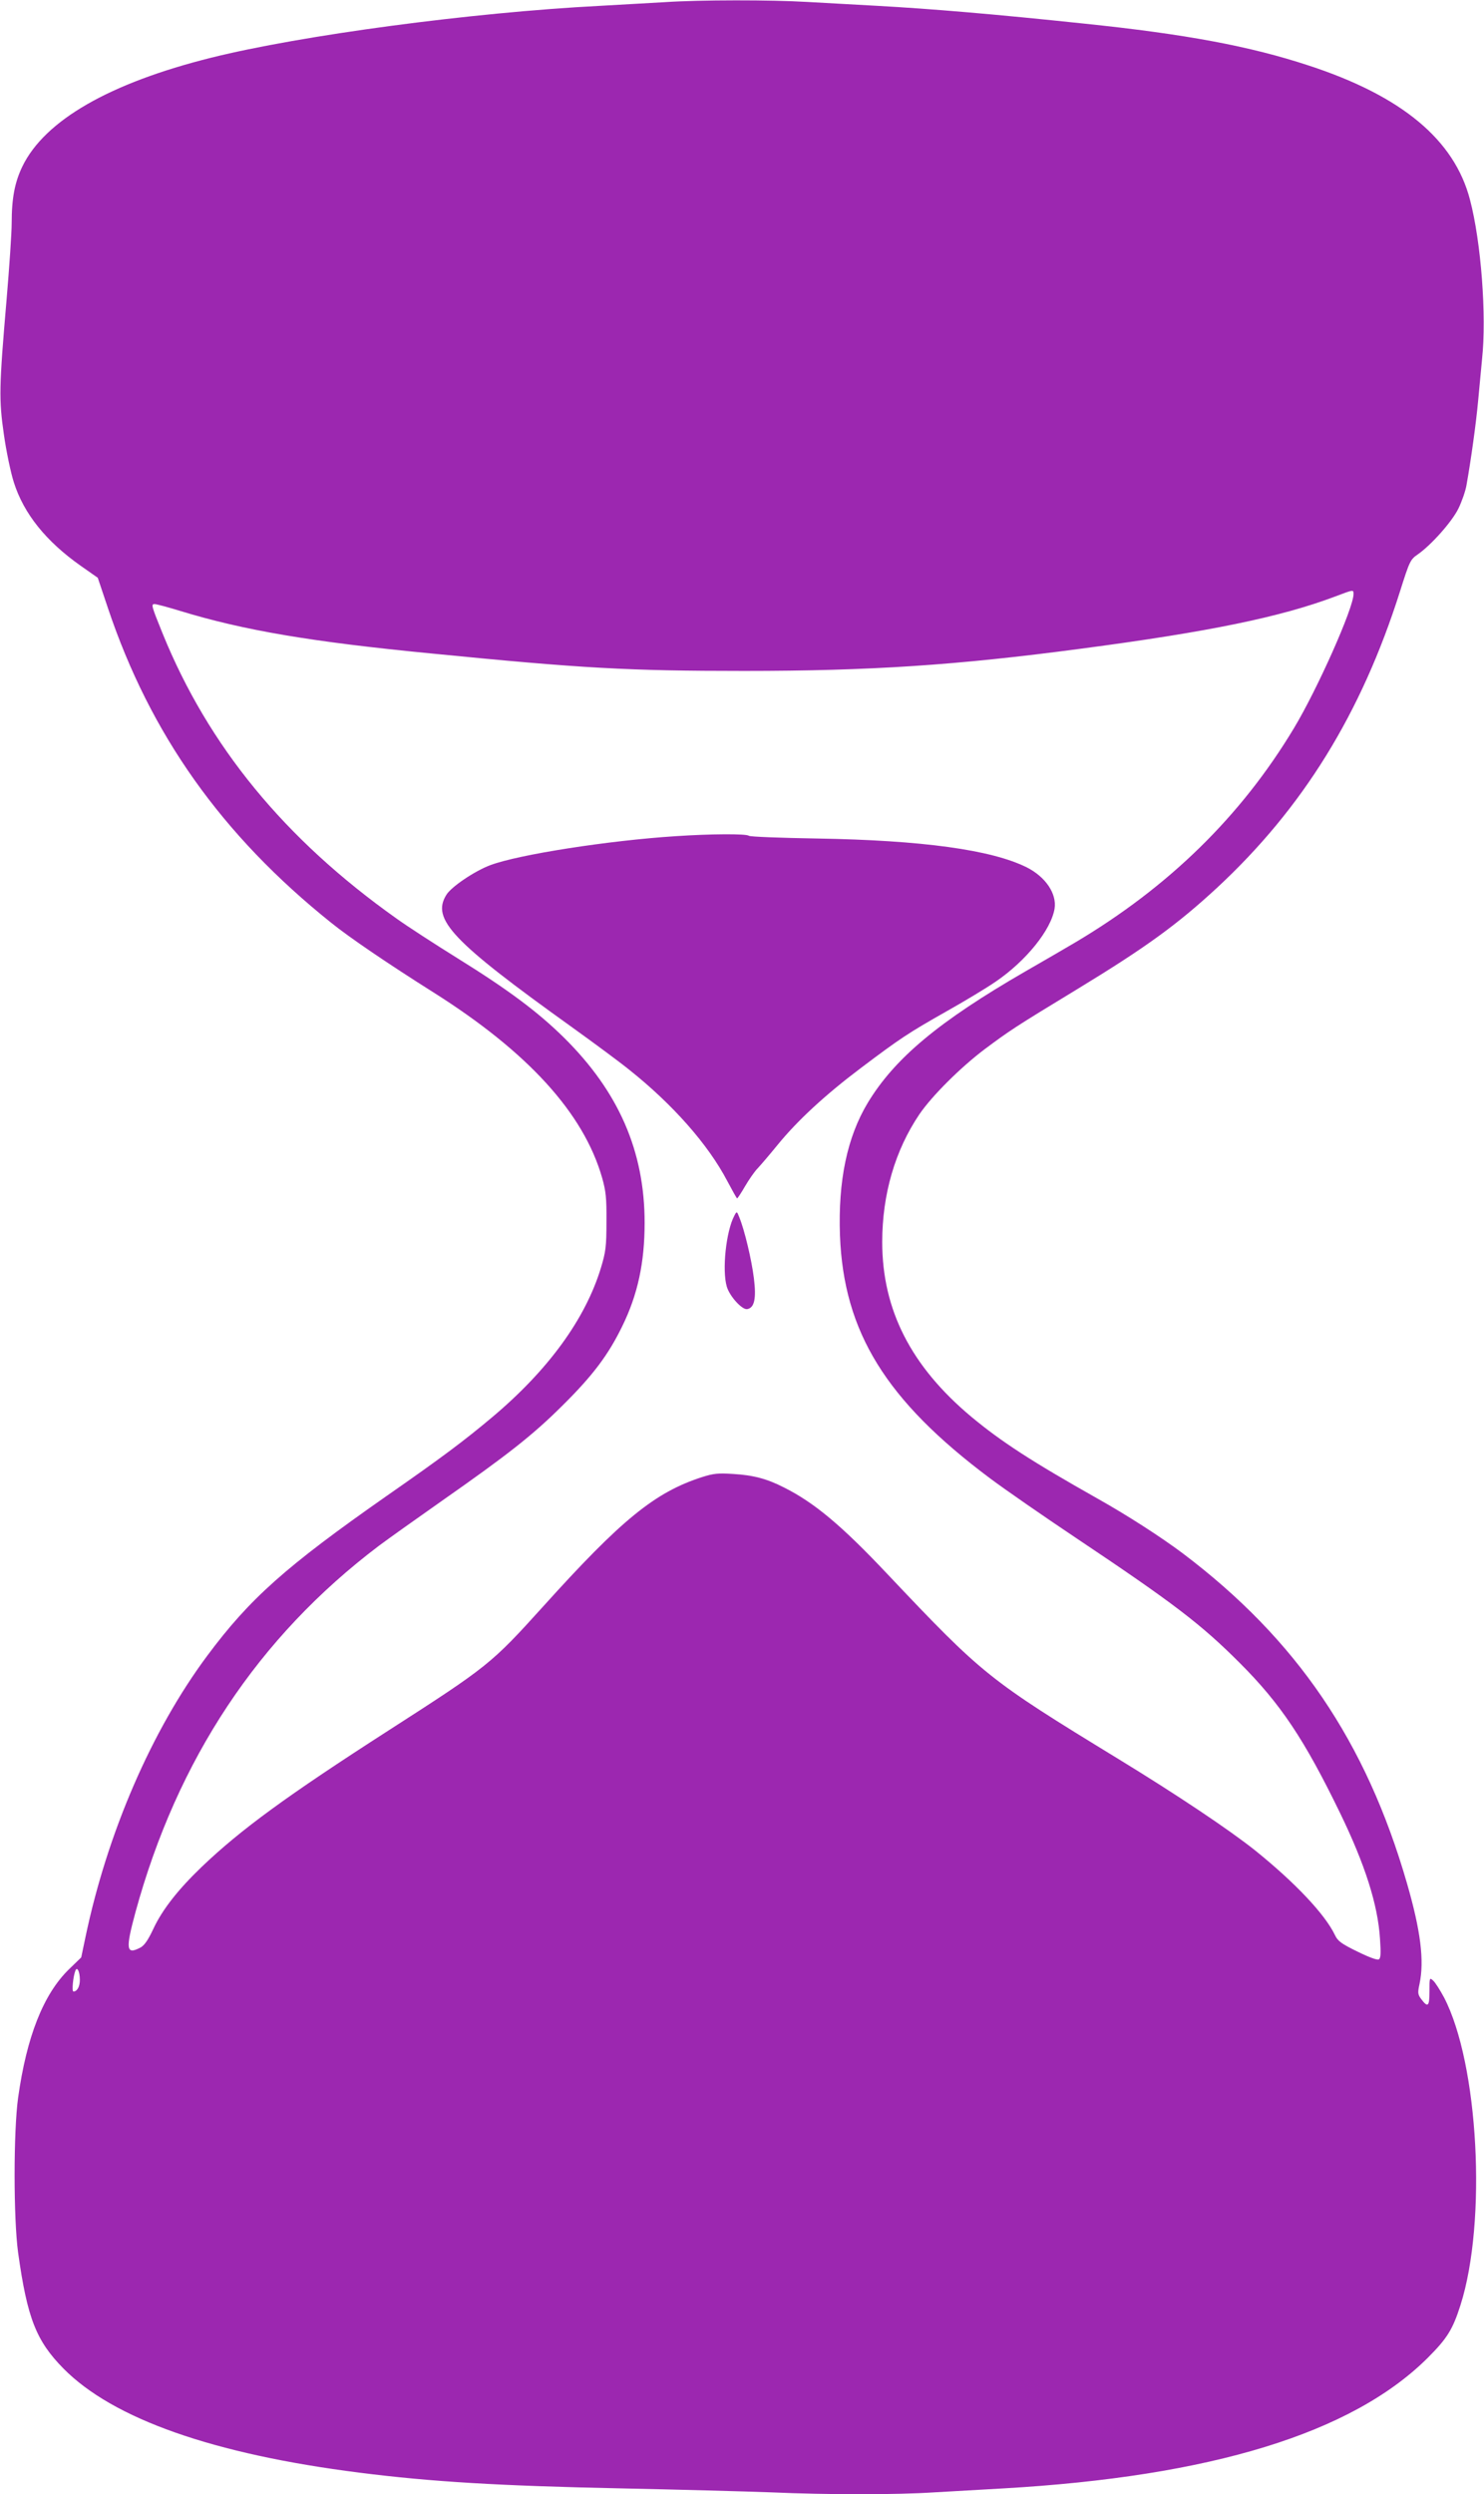
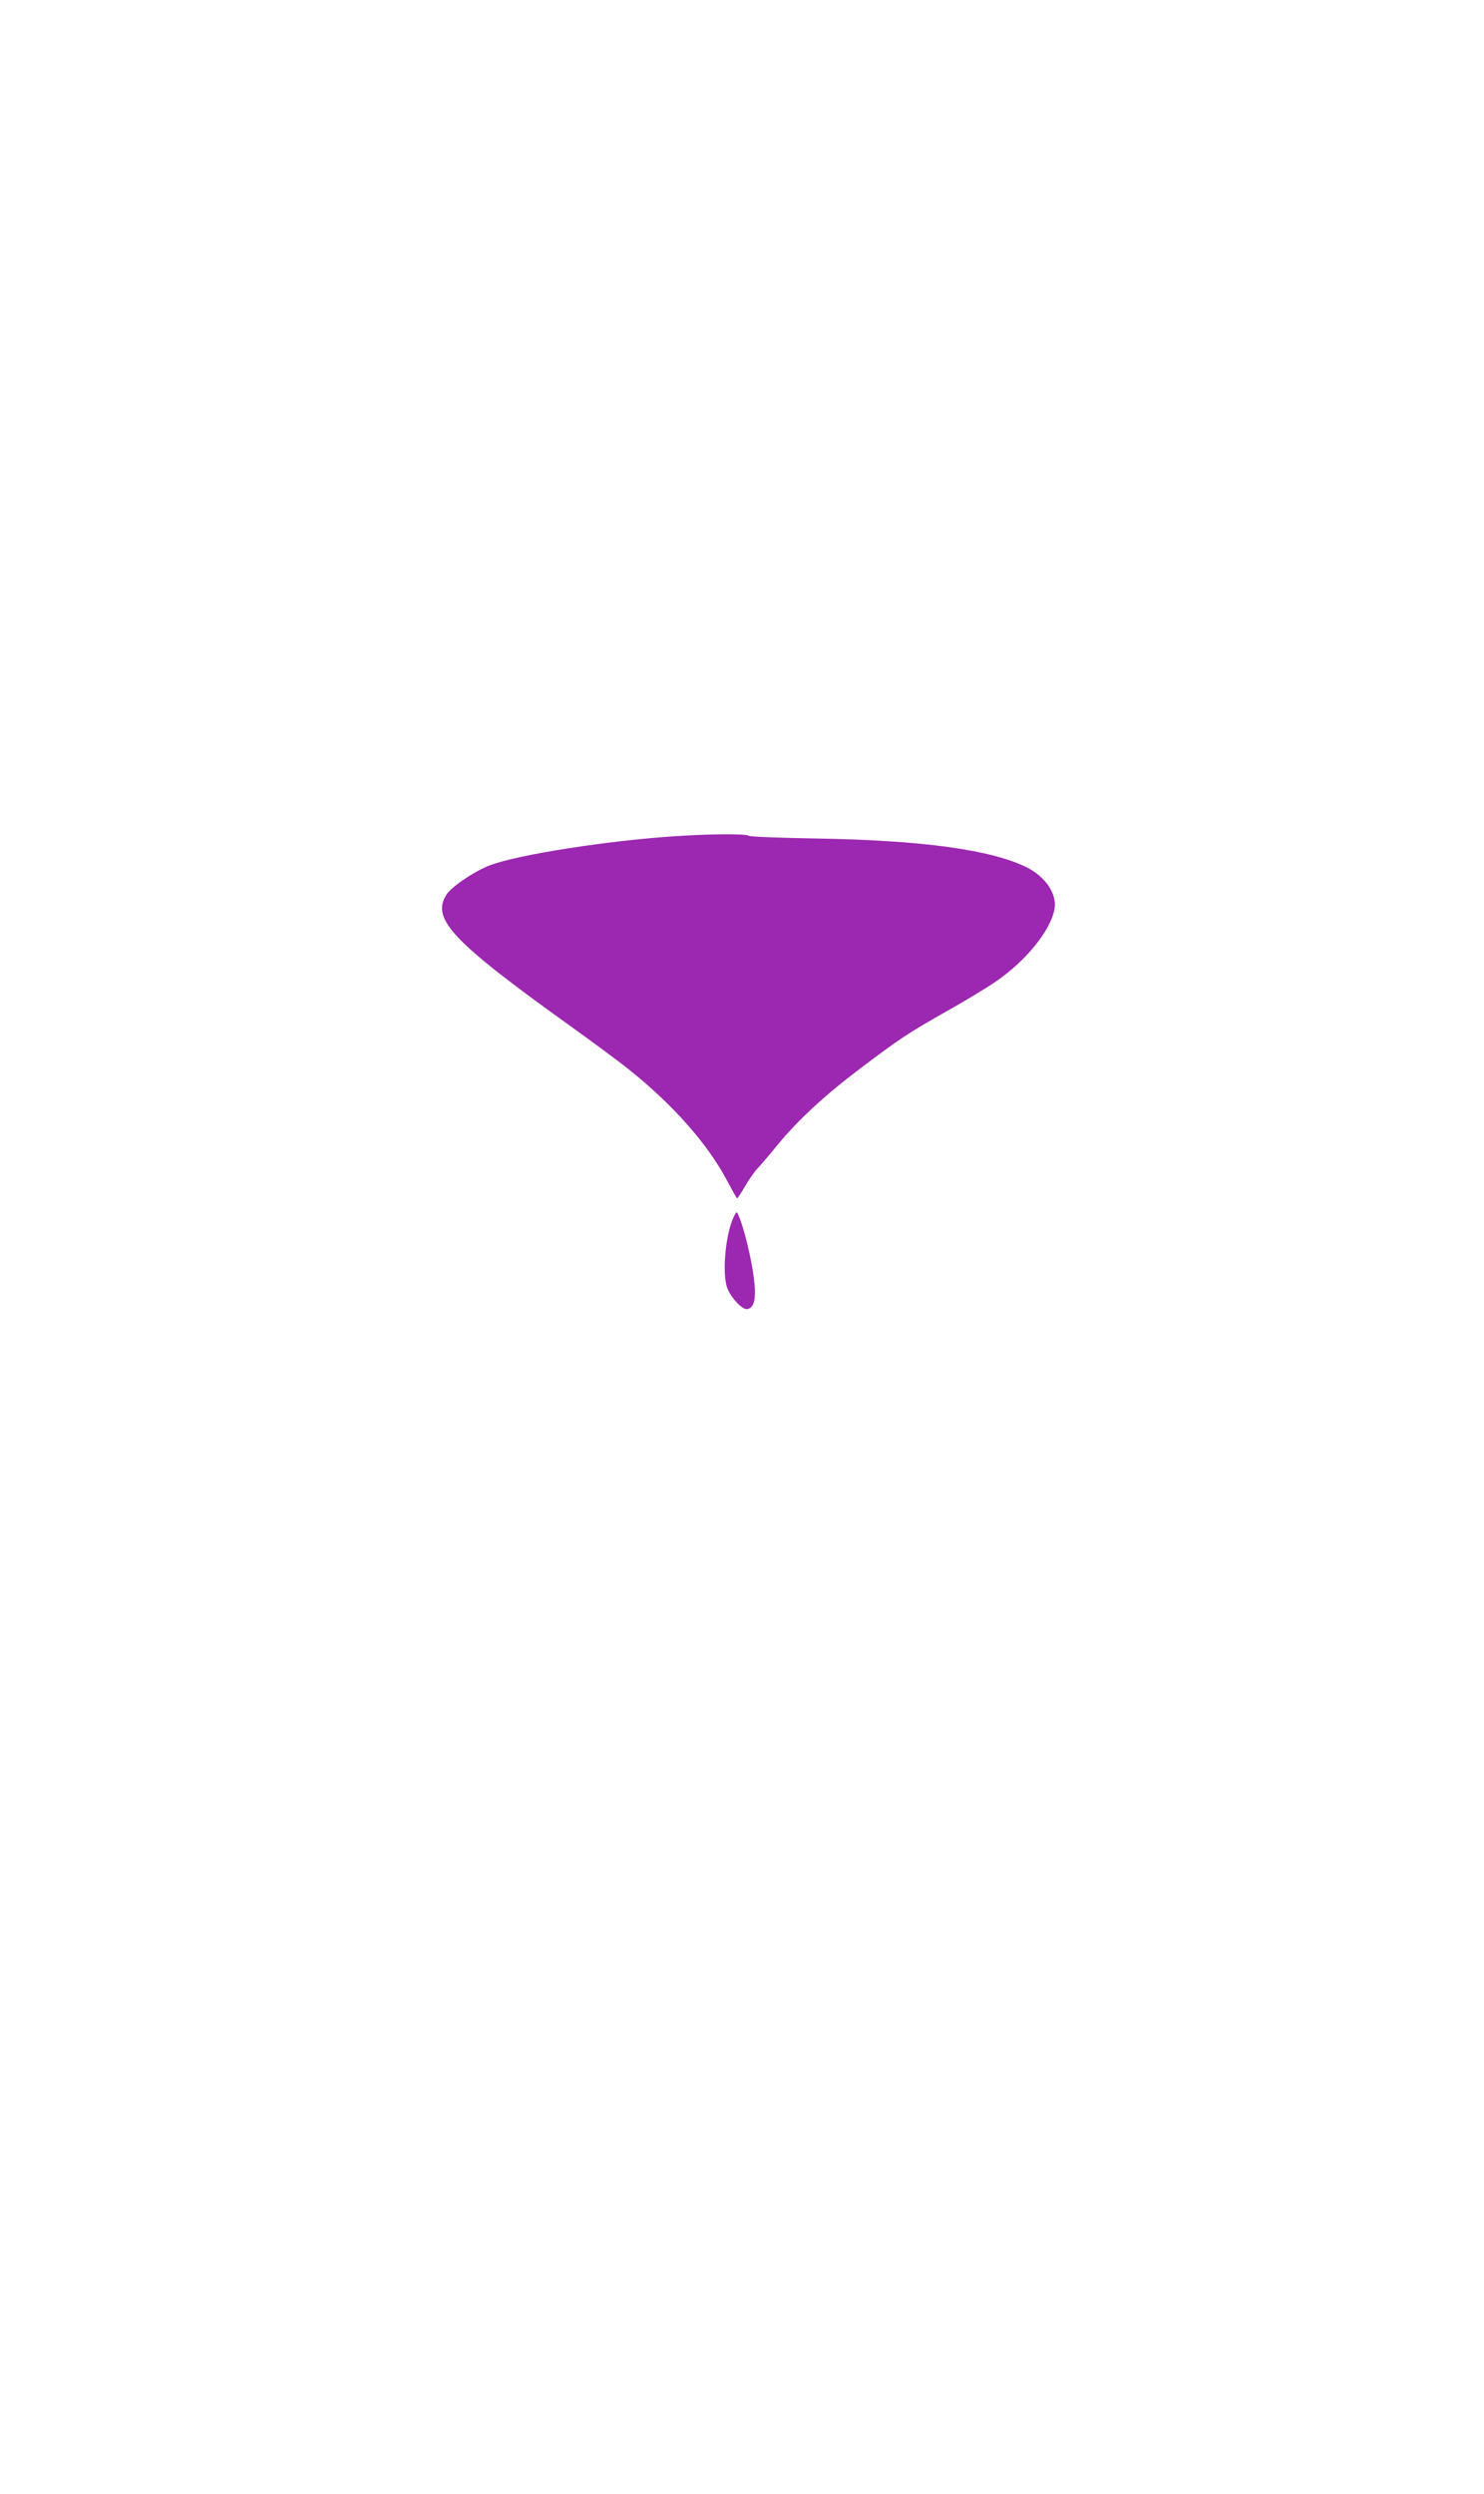
<svg xmlns="http://www.w3.org/2000/svg" version="1.0" width="762pt" height="1280pt" viewBox="0 0 762 1280" preserveAspectRatio="xMidYMid meet">
  <g transform="translate(0,1280) scale(0.1,-0.1)" fill="#9c27b0" stroke="none">
-     <path d="M3415 12789 c-66 -4 -217 -12 -335 -19 -660 -34 -1533 -151 -1995 -266 -521 -130 -855 -321 -970 -558 -39 -81 -55 -162 -55 -291 0 -49 -12 -225 -26 -390 -39 -454 -40 -515 -14 -695 12 -85 35 -195 51 -245 51 -161 165 -303 344 -429 l87 -61 52 -155 c218 -649 585 -1166 1146 -1615 94 -76 293 -211 523 -356 487 -307 774 -621 869 -954 19 -68 23 -102 22 -225 0 -128 -4 -155 -28 -235 -80 -264 -271 -526 -559 -768 -143 -120 -256 -205 -542 -404 -519 -363 -703 -527 -921 -820 -285 -383 -512 -906 -625 -1443 l-22 -105 -62 -60 c-132 -128 -218 -346 -262 -660 -24 -171 -24 -621 0 -795 47 -337 93 -453 233 -595 255 -258 769 -439 1519 -534 369 -47 719 -68 1353 -81 284 -6 625 -15 757 -20 302 -13 644 -13 845 0 85 5 243 14 350 20 1068 61 1791 283 2180 669 101 101 129 146 169 271 137 429 93 1242 -85 1581 -20 37 -44 75 -55 85 -19 17 -19 15 -19 -55 0 -78 -8 -86 -43 -39 -17 23 -18 32 -8 77 25 119 6 273 -65 518 -210 726 -566 1250 -1150 1691 -112 84 -284 195 -439 282 -337 190 -493 291 -647 419 -310 259 -458 549 -458 897 0 245 66 471 191 656 65 95 211 240 334 333 129 96 152 112 475 308 355 216 513 331 718 520 442 410 742 895 941 1523 49 155 53 163 91 189 69 48 176 168 209 236 17 35 36 89 41 119 23 128 50 323 60 435 6 66 15 161 20 212 24 222 -5 602 -62 818 -80 308 -350 532 -826 688 -303 100 -635 162 -1157 216 -454 48 -787 76 -1060 91 -110 6 -272 15 -360 20 -183 11 -553 11 -730 -1z m3535 -3038 c0 -71 -185 -487 -306 -688 -271 -451 -643 -815 -1124 -1100 -47 -28 -161 -94 -255 -148 -445 -257 -670 -445 -809 -674 -106 -176 -153 -400 -143 -681 19 -495 235 -846 770 -1246 76 -57 274 -194 440 -305 504 -337 643 -443 843 -643 209 -209 331 -391 515 -770 128 -264 194 -470 205 -646 5 -74 4 -99 -6 -105 -8 -5 -51 11 -110 40 -82 40 -101 54 -115 84 -51 107 -204 269 -410 435 -133 106 -402 286 -705 471 -666 407 -690 426 -1185 949 -234 248 -374 365 -530 443 -86 44 -157 63 -260 69 -77 5 -100 3 -160 -16 -242 -78 -413 -217 -817 -665 -265 -293 -282 -307 -791 -634 -526 -338 -761 -510 -961 -701 -121 -116 -202 -219 -248 -317 -28 -60 -47 -87 -68 -98 -72 -37 -76 -9 -25 180 215 787 631 1414 1250 1882 44 33 190 137 324 231 337 236 465 336 617 487 157 155 237 261 309 409 80 163 115 327 115 531 0 367 -133 672 -414 950 -134 132 -285 245 -546 407 -119 74 -261 166 -315 205 -574 407 -965 884 -1200 1462 -58 143 -60 151 -41 151 9 0 69 -16 134 -36 325 -99 671 -158 1292 -218 770 -76 1006 -89 1600 -89 651 0 1090 29 1730 114 653 86 1025 162 1306 268 95 36 94 36 94 12z m-6540 -7111 c0 -35 -14 -60 -33 -60 -9 0 -2 76 10 107 9 23 23 -5 23 -47z" />
    <path d="M3470 8509 c-343 -22 -807 -94 -953 -149 -80 -30 -200 -111 -225 -152 -78 -125 29 -238 643 -678 110 -79 243 -177 295 -219 224 -178 406 -384 504 -571 26 -49 49 -90 51 -90 2 0 21 28 41 63 20 34 49 76 65 92 16 17 62 71 102 120 102 125 245 257 427 394 203 153 244 180 440 291 91 51 204 119 252 152 157 107 285 266 303 375 12 77 -46 163 -143 212 -181 90 -536 139 -1077 148 -187 3 -344 9 -350 14 -11 11 -197 10 -375 -2z" />
    <path d="M3771 6562 c-43 -80 -64 -280 -39 -365 15 -50 79 -120 105 -115 37 7 47 54 34 159 -12 96 -48 246 -74 310 -13 34 -14 34 -26 11z" />
  </g>
</svg>